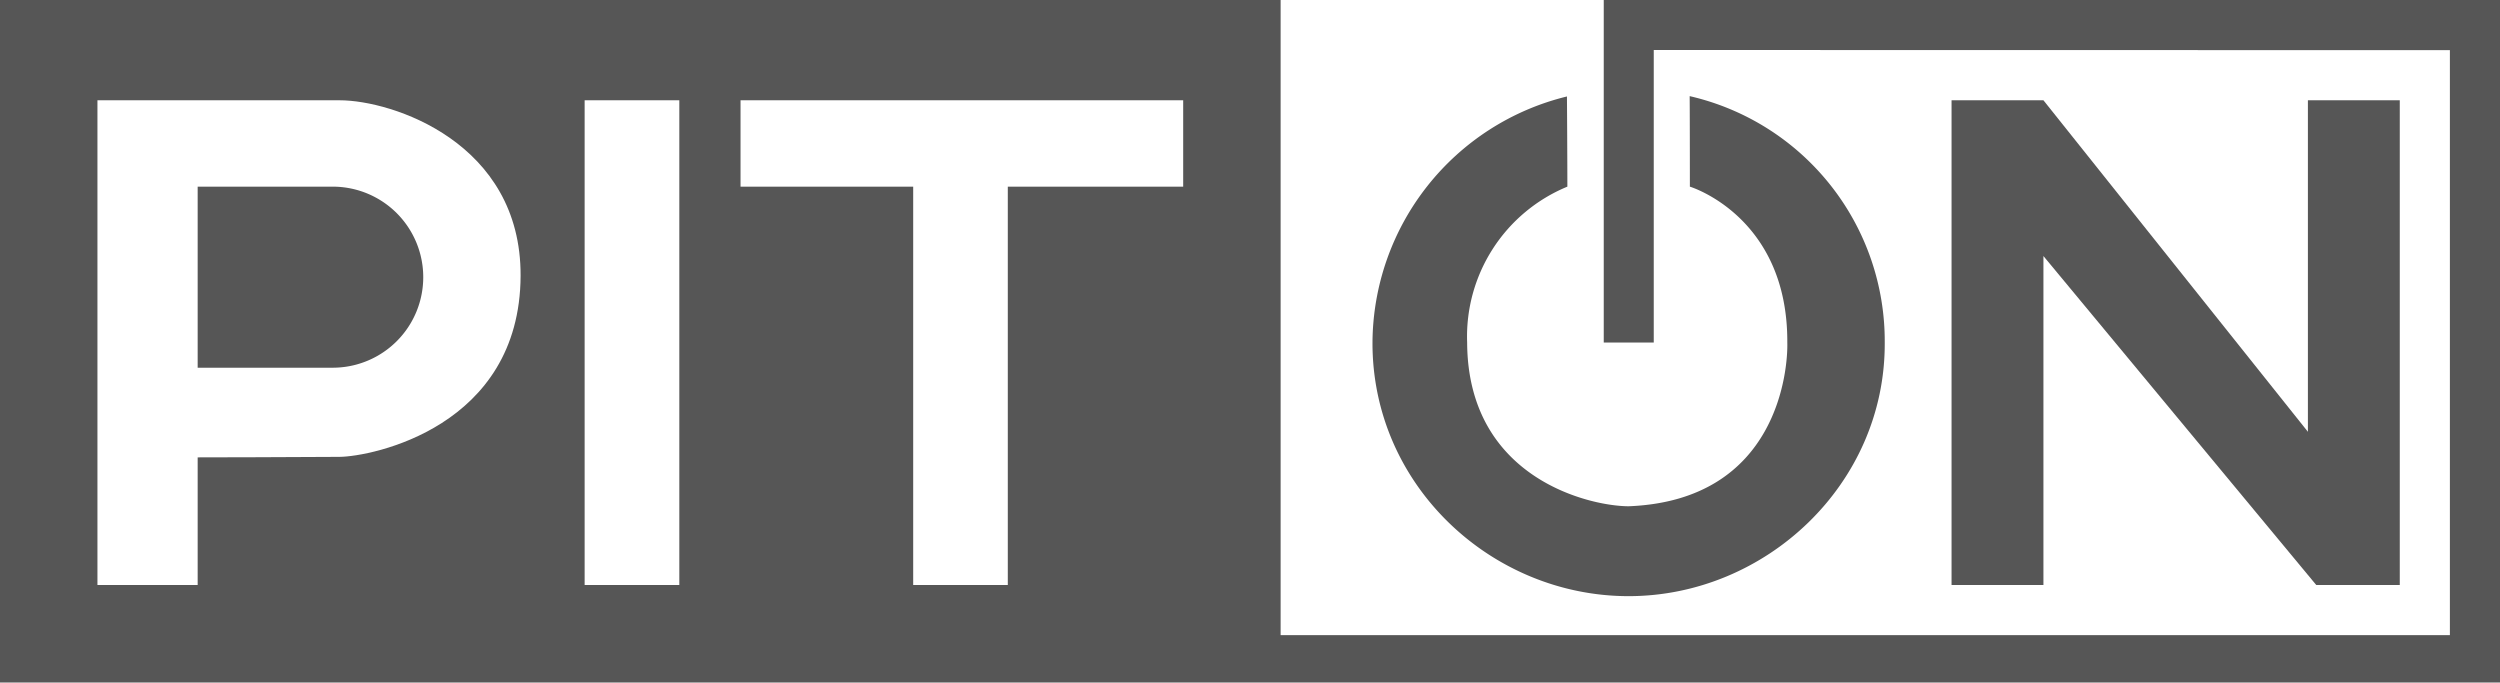
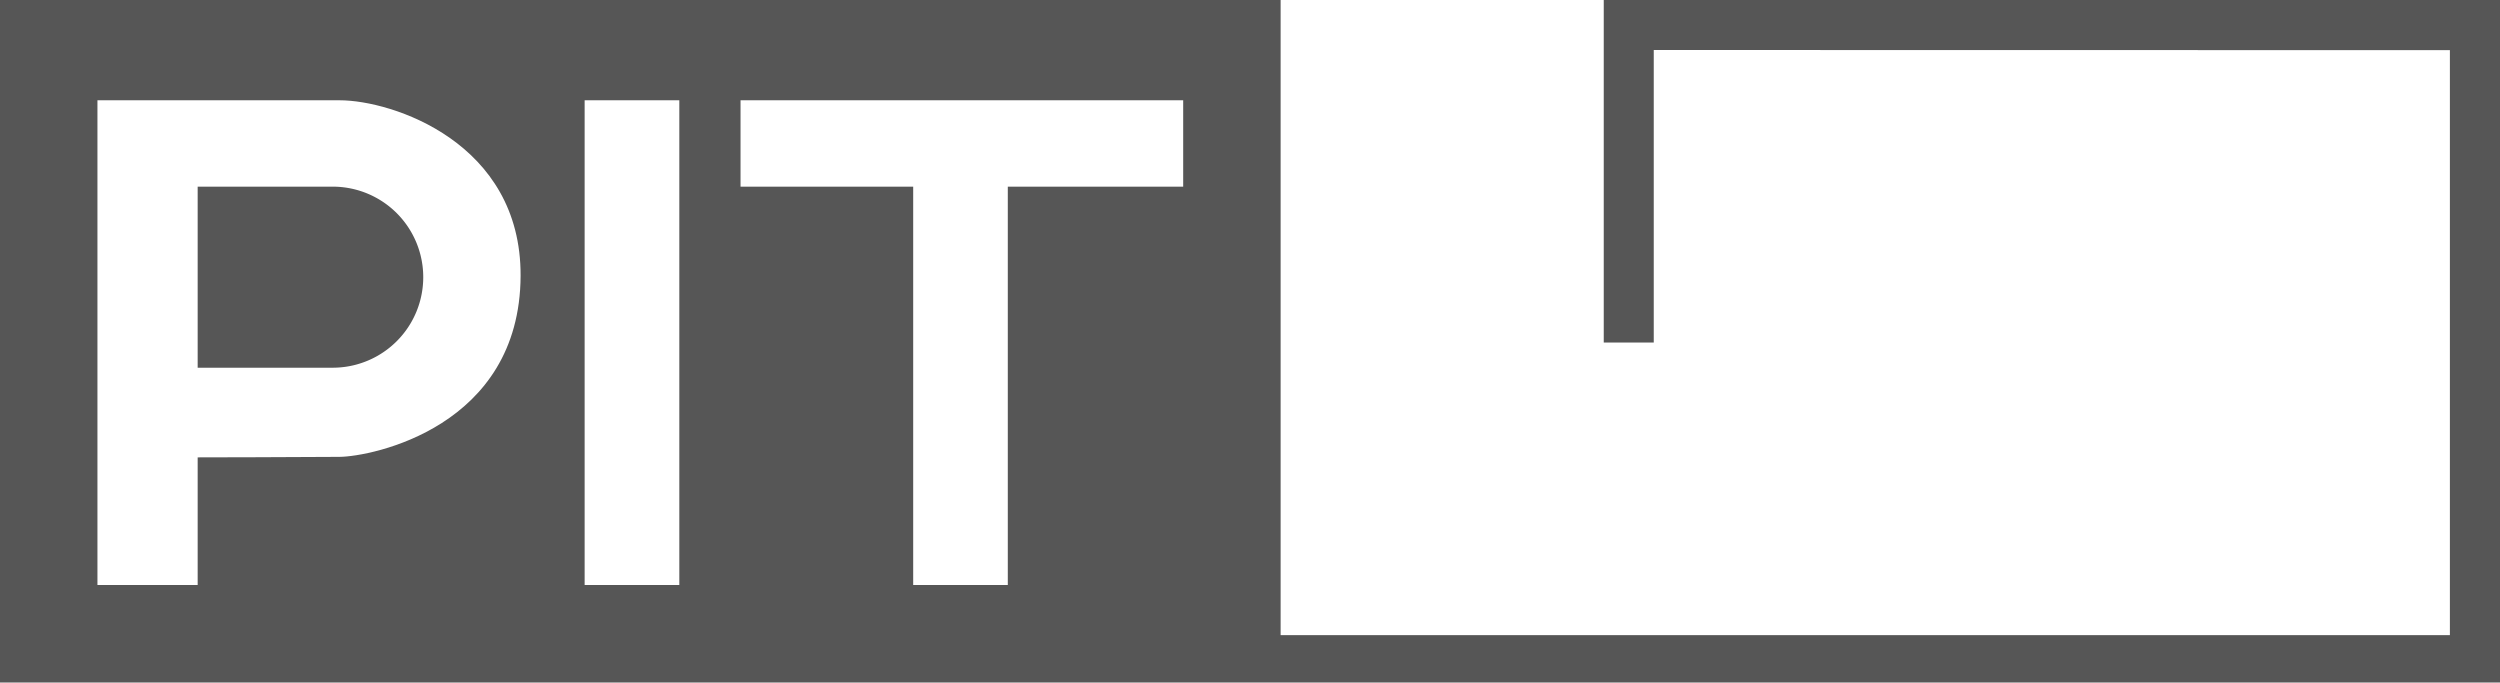
<svg xmlns="http://www.w3.org/2000/svg" id="Layer_1" data-name="Layer 1" viewBox="0 0 282.526 77.13">
  <defs>
    <style>.cls-1{fill:#565656;fill-rule:evenodd;}</style>
  </defs>
  <path class="cls-1" d="M181.24,0V38.706h5.651V5.651l89.972.016V71.778H144.724V0H0V77.13H282.526V0ZM38.383,51.63h0c-3.591.036-16.045.058-16.045.058V66.111H11.012V11.333H38.383c5.938,0,20.513,4.77,20.45,19.834-.069,17.119-16.858,20.427-20.45,20.463ZM76.767,66.111H66.07V11.333h10.7V66.111Zm56.945-45.018h-19.82V66.111H103.2V21.093H83.688v-9.76h50.024Z" />
  <path class="cls-1" d="M37.6,21.093H22.338V41.555H37.6a10.231,10.231,0,0,0,0-20.462Z" />
-   <polygon class="cls-1" points="261.761 66.111 271.2 66.111 271.2 11.333 260.817 11.333 260.817 48.796 230.929 11.333 220.546 11.333 220.546 66.111 230.929 66.111 230.929 28.935 261.761 66.111" />
-   <path class="cls-1" d="M184.051,67.371c15.464,0,29.02-12.615,28.944-28.649A28.418,28.418,0,0,0,190.95,10.863c.023,2.667.023,10.23.023,10.23s11.09,3.354,11.011,17.629c.079,2.766-.906,17.814-17.918,18.49-4.34,0-18.184-3.1-18.263-18.49a18.321,18.321,0,0,1,11.326-17.629s0-3.473-.047-10.191a28.791,28.791,0,0,0-21.976,27.82C155.07,54.871,168.587,67.371,184.051,67.371Z" />
</svg>